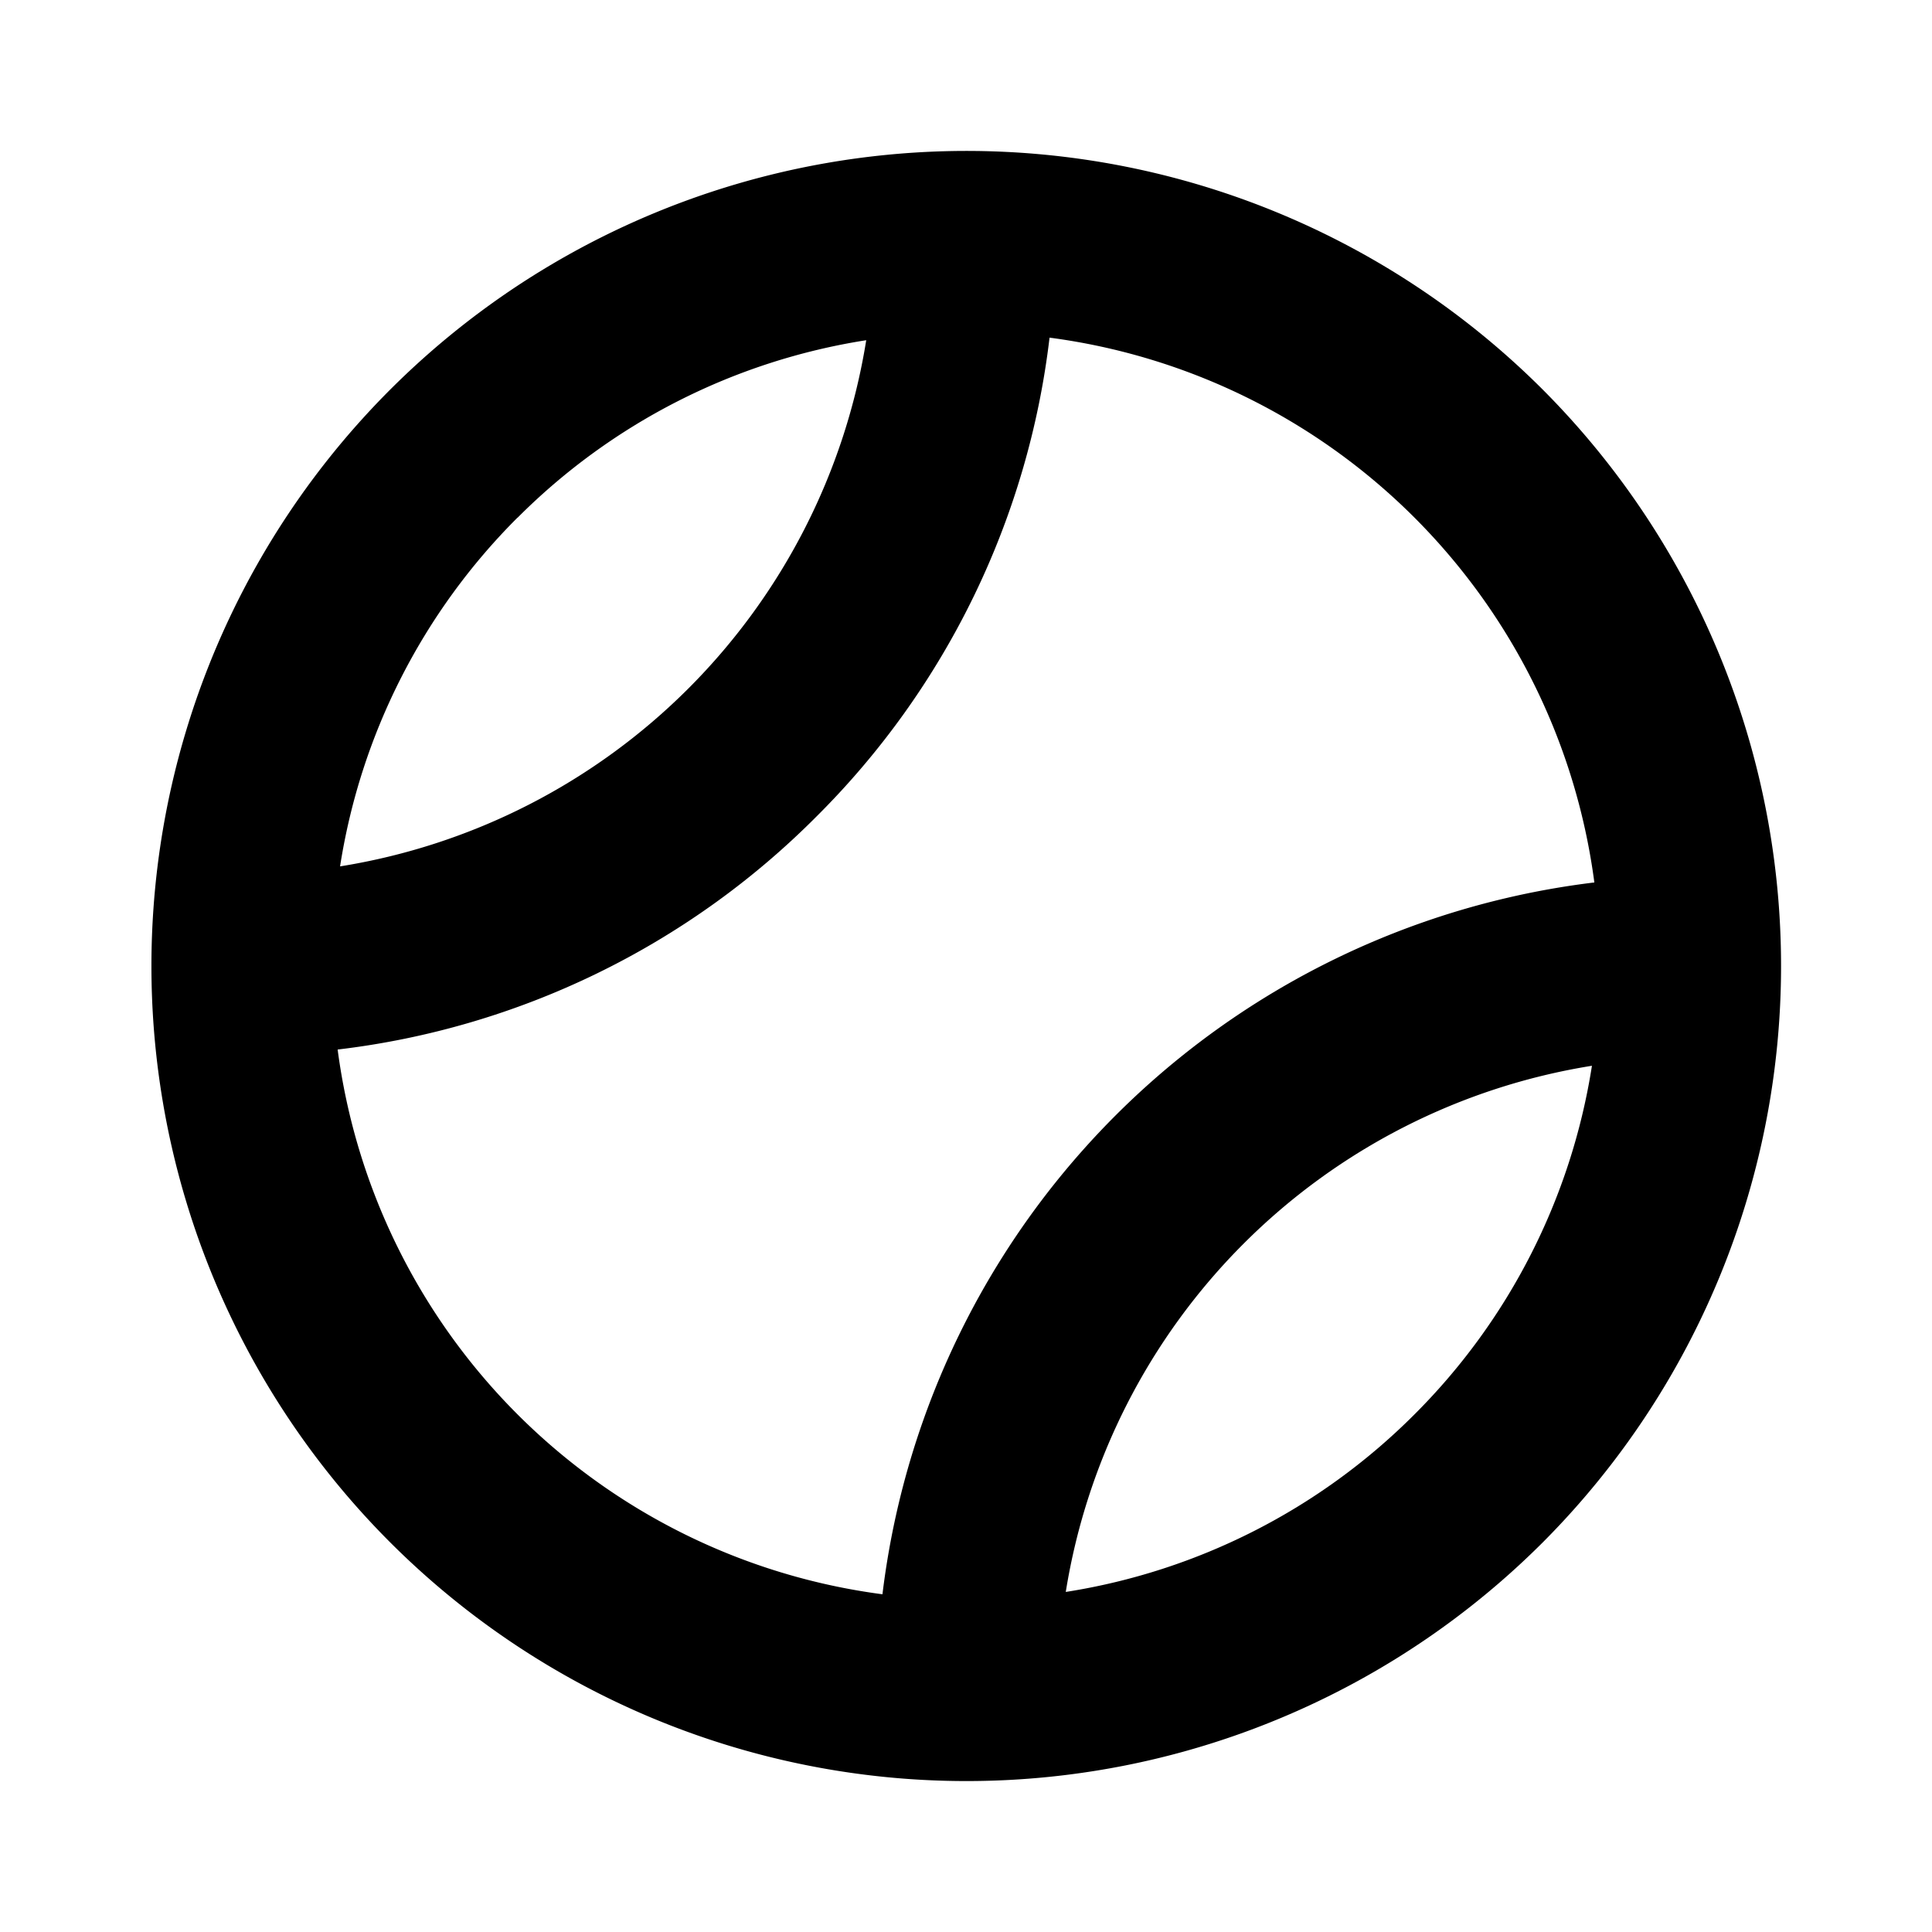
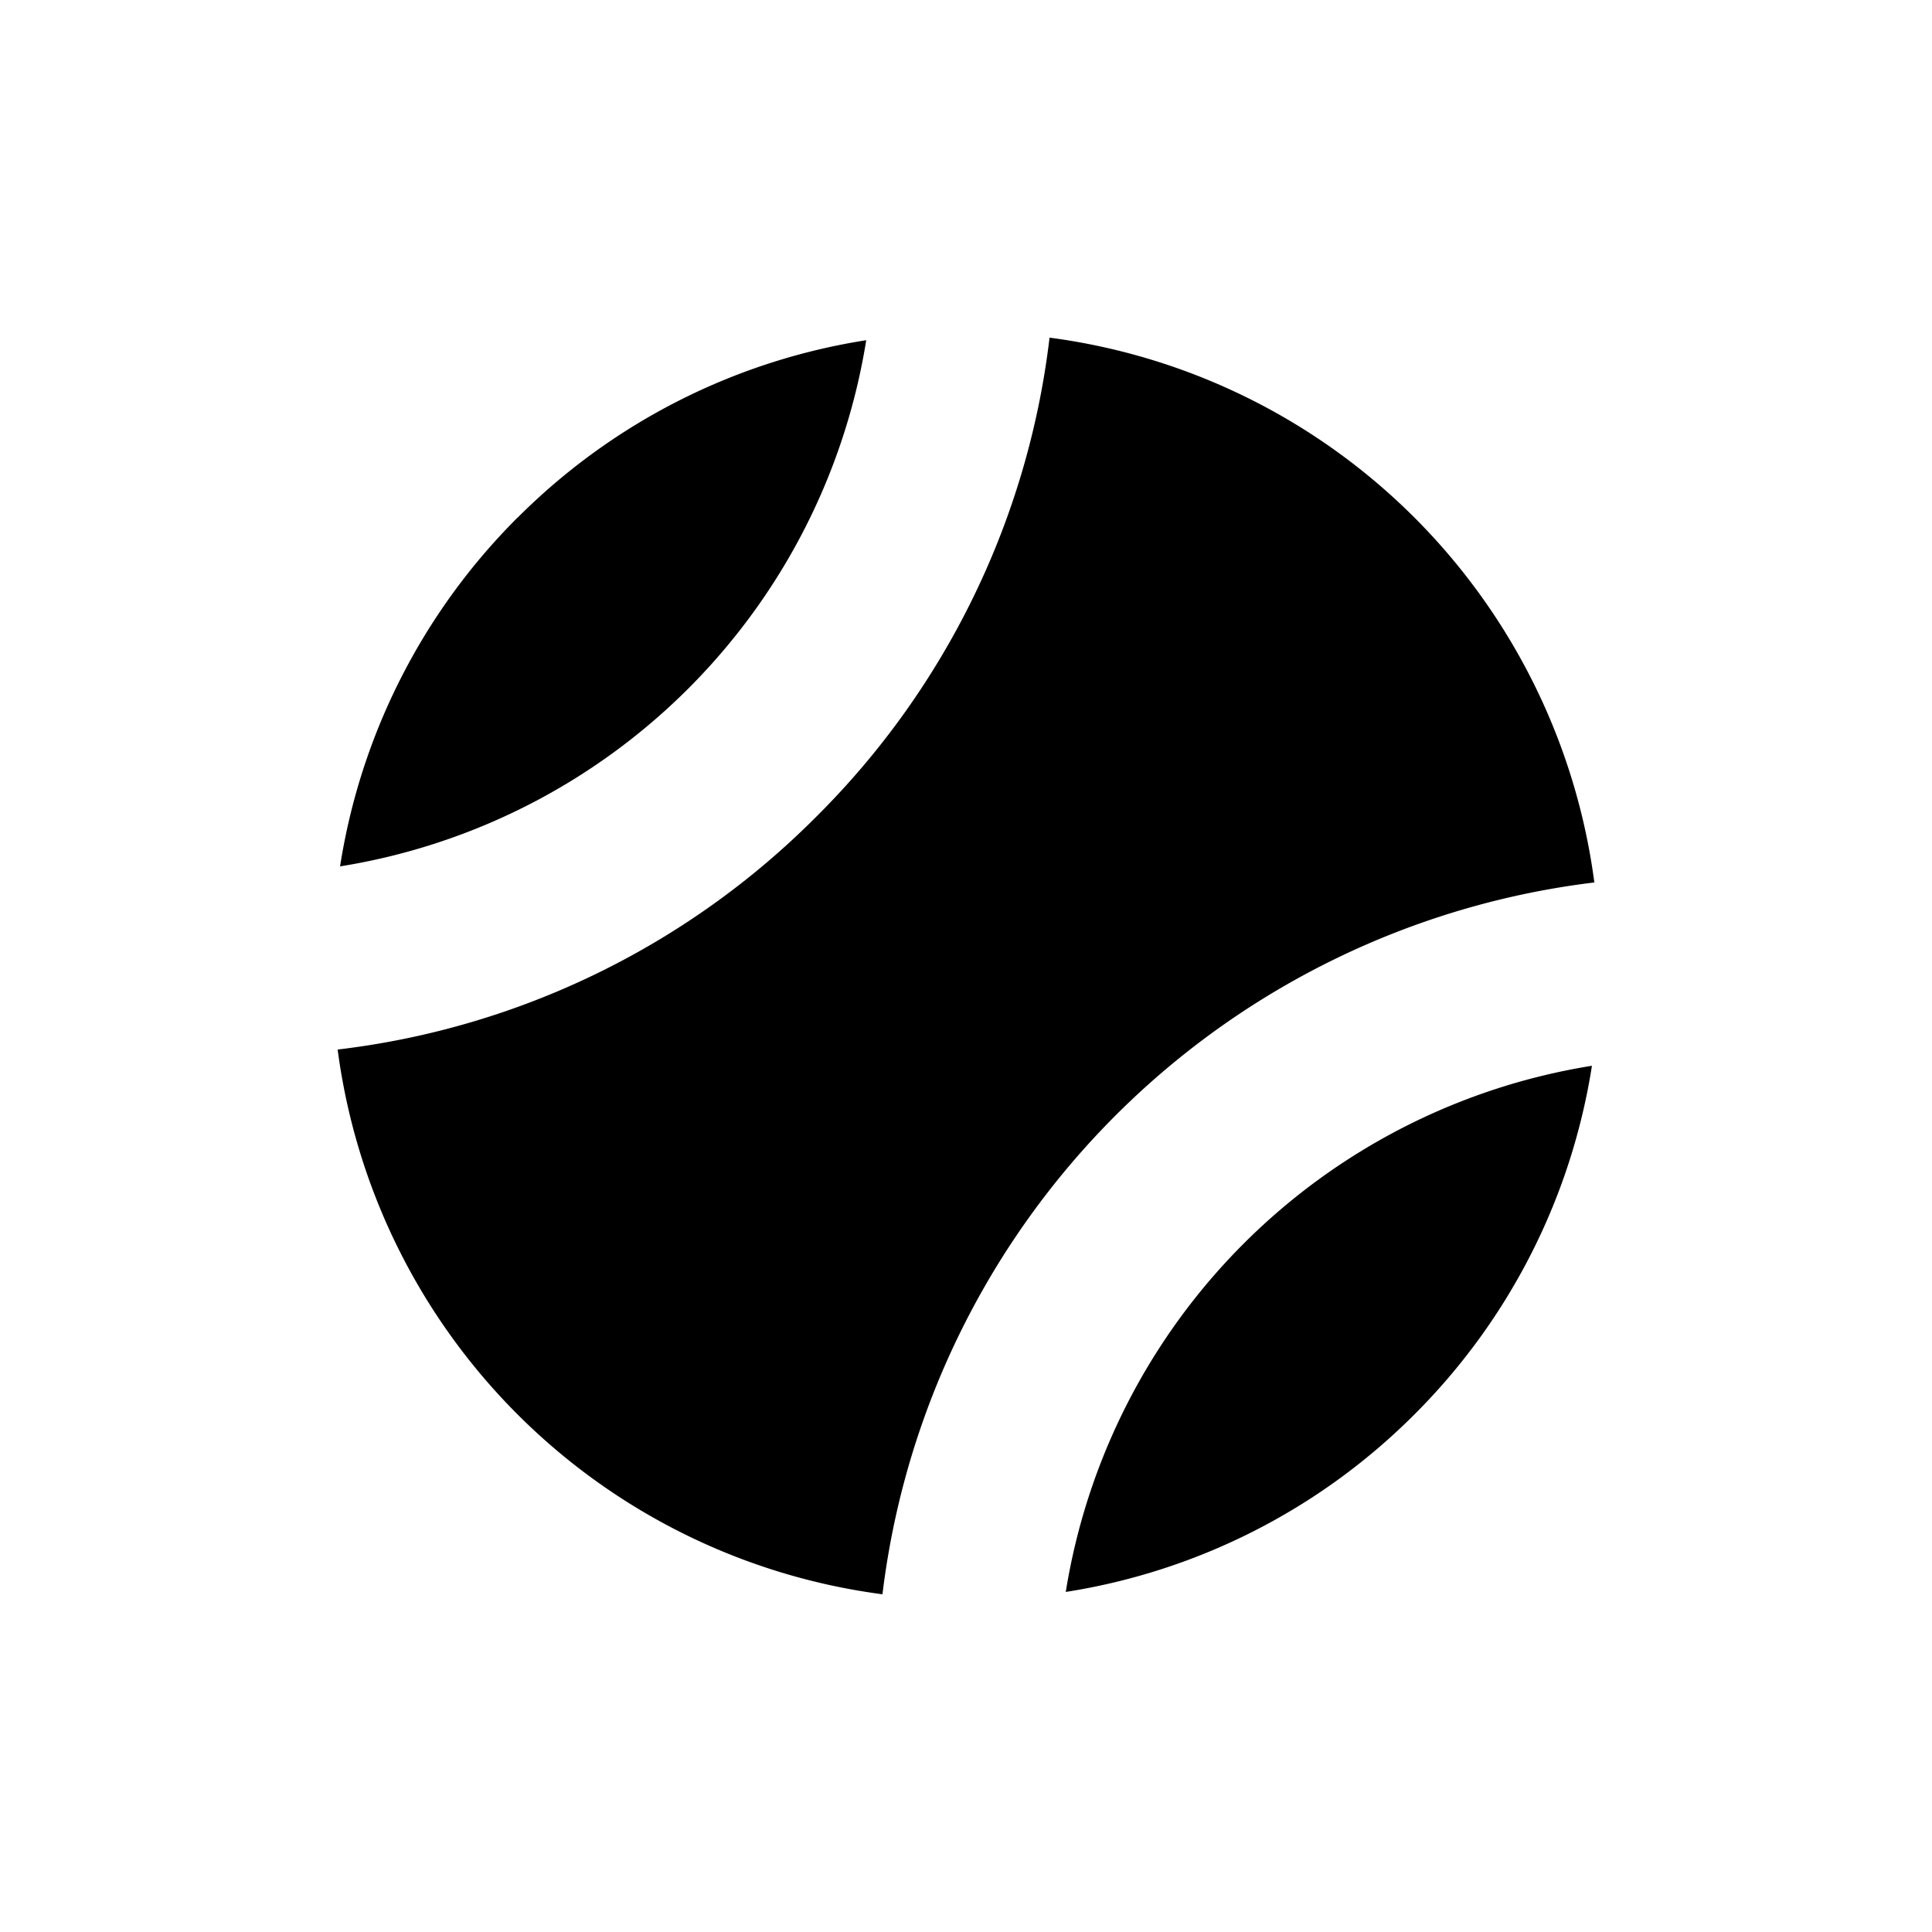
<svg xmlns="http://www.w3.org/2000/svg" viewBox="0 0 256 256" fill="currentColor">
-   <path d="M204.4,51.6a108,108,0,1,0,0,152.8A108.16,108.16,0,0,0,204.4,51.6Zm-135.82,17a83.47,83.47,0,0,1,46.2-23.52,84.09,84.09,0,0,1-69.72,69.72A83.47,83.47,0,0,1,68.58,68.58ZM44.74,139.07a107.27,107.27,0,0,0,63.45-30.88,107.27,107.27,0,0,0,30.88-63.45,83.84,83.84,0,0,1,72.19,72.19,108.11,108.11,0,0,0-94.33,94.32,83.82,83.82,0,0,1-72.19-72.18Zm142.68,48.35a83.53,83.53,0,0,1-46.2,23.52,84.09,84.09,0,0,1,69.72-69.72A83.47,83.47,0,0,1,187.42,187.42Z" />
+   <path d="M204.4,51.6A108.16,108.16,0,0,0,204.4,51.6Zm-135.82,17a83.47,83.47,0,0,1,46.2-23.52,84.09,84.09,0,0,1-69.72,69.72A83.47,83.47,0,0,1,68.58,68.58ZM44.74,139.07a107.27,107.27,0,0,0,63.45-30.88,107.27,107.27,0,0,0,30.88-63.45,83.84,83.84,0,0,1,72.19,72.19,108.11,108.11,0,0,0-94.33,94.32,83.82,83.82,0,0,1-72.19-72.18Zm142.68,48.35a83.53,83.53,0,0,1-46.2,23.52,84.09,84.09,0,0,1,69.72-69.72A83.47,83.47,0,0,1,187.42,187.42Z" />
</svg>